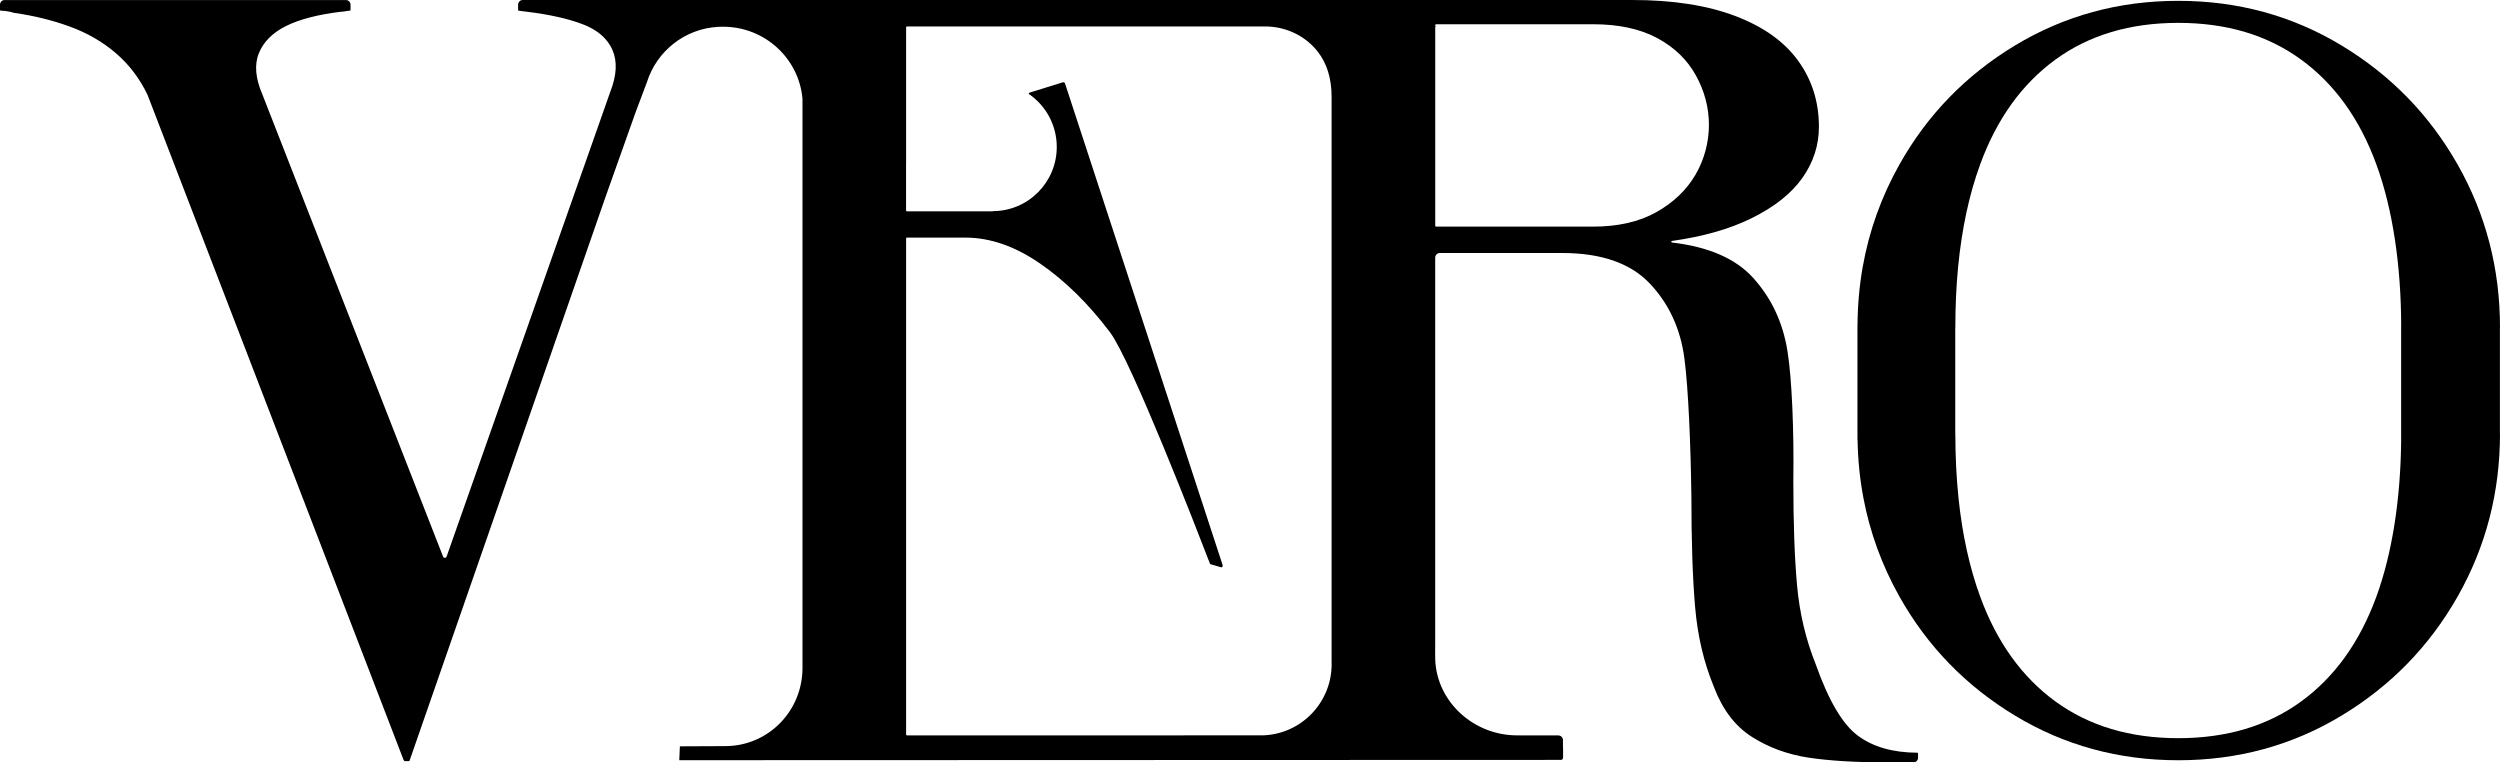
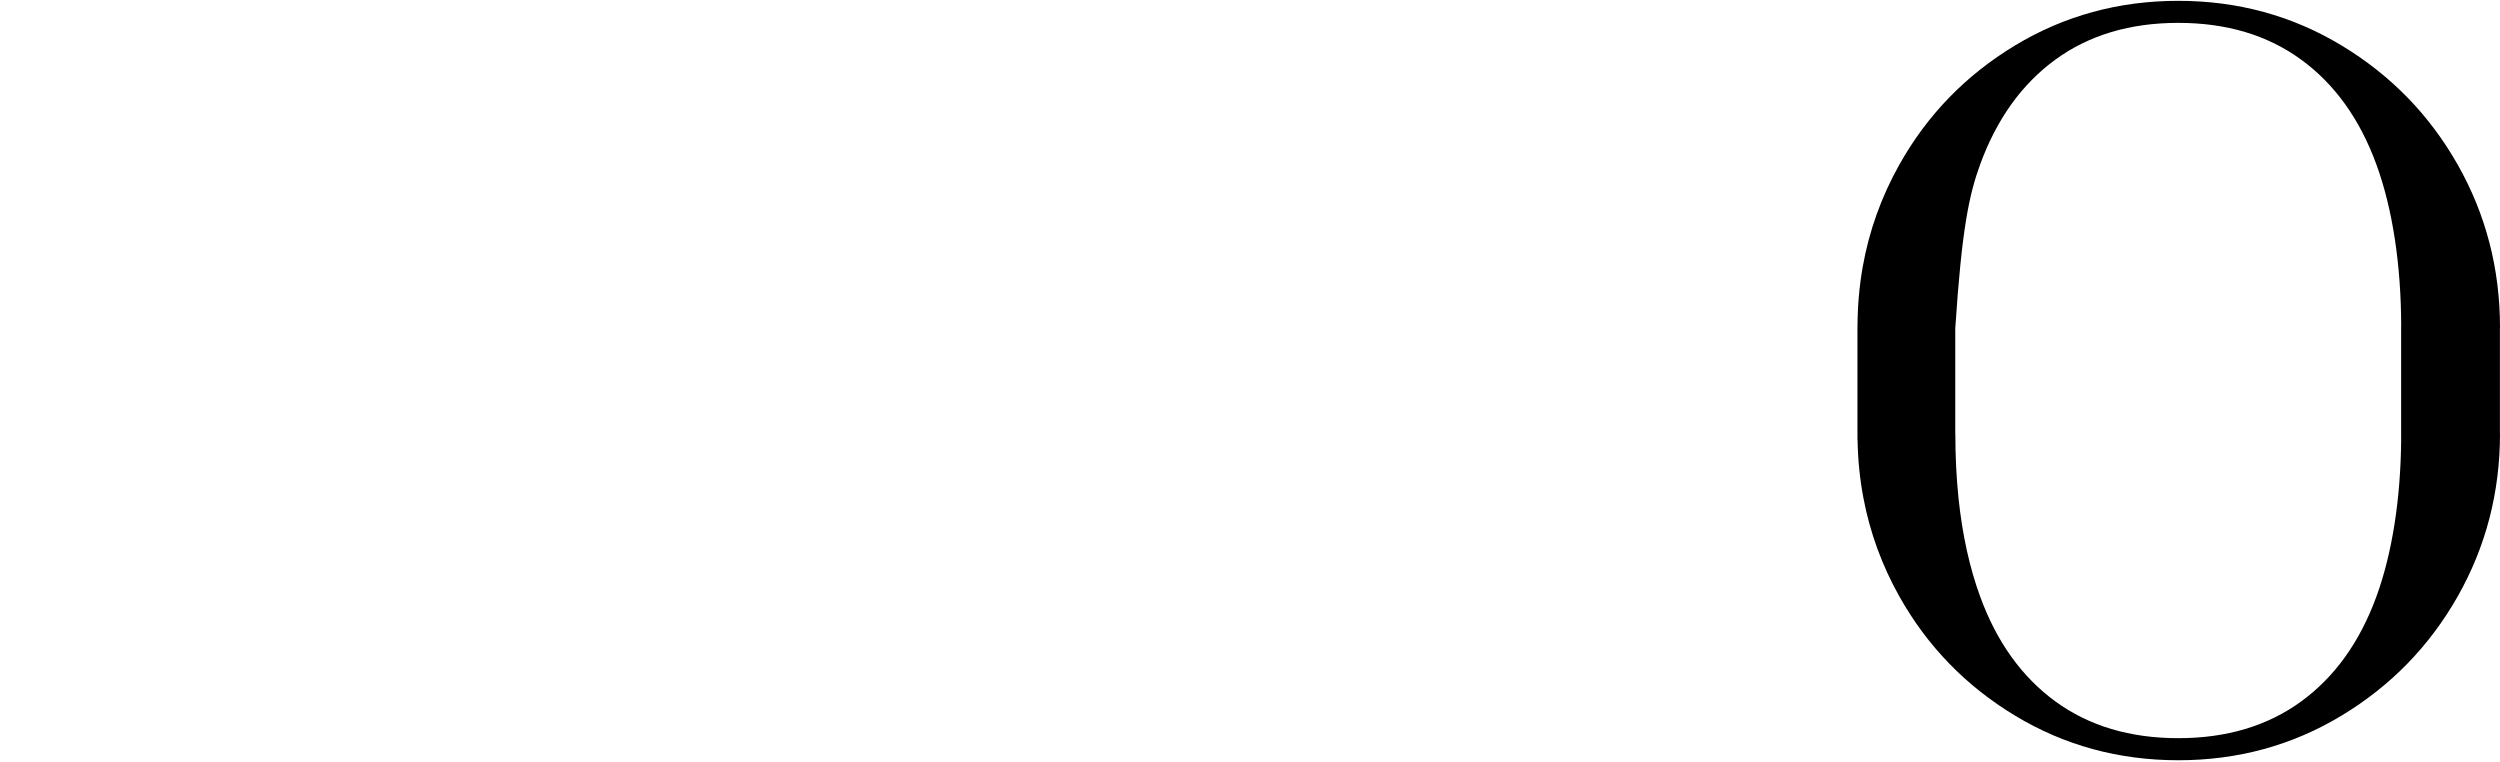
<svg xmlns="http://www.w3.org/2000/svg" width="141" height="43" viewBox="0 0 141 43" fill="none">
  <g id="Vector">
-     <path d="M108.135 42.453C106.752 42.446 105.635 42.125 104.782 41.491C103.92 40.85 103.128 39.508 102.407 37.465C101.845 36.064 101.495 34.581 101.354 33.02C101.213 31.458 101.144 29.496 101.144 27.131C101.183 24.408 101.074 21.42 100.813 19.797C100.552 18.174 99.901 16.794 98.859 15.652C97.874 14.575 96.355 13.918 94.3 13.678C94.249 13.673 94.248 13.598 94.299 13.59C96.06 13.341 97.55 12.917 98.769 12.317C100.071 11.678 101.033 10.916 101.655 10.034C102.276 9.153 102.587 8.192 102.587 7.15C102.587 5.748 102.197 4.506 101.414 3.425C100.633 2.343 99.45 1.502 97.867 0.901C96.283 0.301 94.349 0 92.064 0L29.483 0C29.338 0 29.221 0.118 29.221 0.263V0.561C29.221 0.583 29.237 0.602 29.259 0.605L29.7 0.66C31.016 0.821 32.081 1.062 32.9 1.382C33.428 1.588 33.845 1.863 34.148 2.205C34.314 2.392 34.446 2.597 34.544 2.823C34.824 3.465 34.783 4.245 34.425 5.165L25.189 31.39C25.156 31.483 25.025 31.485 24.99 31.394L14.807 5.349C14.408 4.427 14.337 3.646 14.599 3.005C14.856 2.365 15.365 1.853 16.122 1.472C16.879 1.093 17.915 0.822 19.231 0.662C19.233 0.662 19.235 0.662 19.236 0.662C19.314 0.662 19.403 0.653 19.502 0.631C19.585 0.615 19.659 0.606 19.729 0.603C19.752 0.602 19.771 0.583 19.771 0.559V0.265C19.771 0.12 19.654 0.002 19.509 0.002L0.262 0.002C0.117 0.002 0 0.12 0 0.265L0 0.558C0 0.582 0.019 0.602 0.043 0.602C0.15 0.604 0.267 0.614 0.391 0.632C0.523 0.652 0.647 0.68 0.761 0.716C0.773 0.719 0.791 0.724 0.803 0.726C1.92 0.886 2.969 1.145 3.947 1.502C4.931 1.863 5.796 2.364 6.541 3.004C7.284 3.644 7.876 4.423 8.317 5.343C8.317 5.343 8.318 5.346 8.319 5.347L22.762 42.861C22.778 42.902 22.818 42.929 22.861 42.929H23.058C23.077 42.929 23.094 42.917 23.1 42.9L34.147 11.12C34.713 9.526 35.279 7.933 35.845 6.34L36.488 4.631C37.032 2.897 38.609 1.619 40.499 1.514C40.582 1.51 40.666 1.507 40.75 1.507H40.781C43.127 1.507 45.052 3.285 45.259 5.555C45.259 5.562 45.26 5.574 45.26 5.581L45.26 37.05C45.261 37.275 45.261 37.459 45.261 37.666C45.261 40.108 43.329 42.081 40.895 42.081L38.345 42.093L38.311 42.875L88.044 42.858C88.103 42.858 88.151 42.811 88.151 42.752H88.158V42.152H88.151V41.742C88.151 41.596 88.033 41.478 87.889 41.478H85.666V41.474C85.631 41.474 85.594 41.475 85.559 41.475C83.135 41.475 81.051 39.61 80.947 37.222C80.939 37.036 80.944 36.474 80.944 36.474C80.944 36.468 80.945 36.462 80.945 36.456C80.945 36.45 80.945 36.445 80.945 36.439L80.945 14.533C80.945 14.387 81.063 14.269 81.208 14.269L88.098 14.269C90.308 14.269 91.957 14.841 93.042 15.984C94.128 17.127 94.781 18.541 95.002 20.225C95.222 21.91 95.354 25.032 95.394 27.959C95.394 30.527 95.464 32.622 95.605 34.247C95.745 35.872 96.097 37.365 96.66 38.728C97.143 40.013 97.856 40.954 98.802 41.556C99.745 42.157 100.811 42.548 101.997 42.73C103.183 42.91 104.68 43 106.49 43H107.916C108.061 43 108.178 42.882 108.178 42.737V42.496C108.178 42.472 108.158 42.453 108.134 42.453H108.135ZM71.161 41.474L51.154 41.477C51.127 41.477 51.105 41.456 51.105 41.428L51.105 13.45C51.105 13.423 51.127 13.401 51.154 13.401L54.449 13.401C55.842 13.401 57.246 13.888 58.659 14.862C60.07 15.835 61.385 17.125 62.6 18.734C63.805 20.332 67.531 29.941 68.246 31.801C68.255 31.822 68.277 31.834 68.298 31.828C68.299 31.828 68.3 31.828 68.301 31.828L68.883 32.001C68.883 32.001 68.885 32.001 68.887 32.001C68.943 31.983 68.975 31.922 68.955 31.865L60.068 4.709C60.049 4.656 59.992 4.626 59.937 4.643L58.054 5.23C58.018 5.241 58.012 5.288 58.042 5.309C58.984 5.962 59.601 7.052 59.601 8.288C59.601 10.285 57.989 11.904 55.999 11.907V11.919L51.151 11.919C51.123 11.919 51.102 11.897 51.102 11.87L51.102 9.192H51.105L51.105 1.54C51.105 1.512 51.127 1.491 51.154 1.491L71.341 1.491C72.449 1.491 73.518 1.958 74.231 2.805C74.262 2.841 74.292 2.878 74.321 2.915C74.841 3.576 75.102 4.428 75.102 5.469L75.102 37.165C75.102 37.204 75.102 37.243 75.101 37.282C75.104 37.34 75.105 37.399 75.105 37.458C75.105 39.657 73.344 41.444 71.16 41.475L71.161 41.474ZM89.845 12.781L80.996 12.781C80.969 12.781 80.947 12.759 80.947 12.731L80.947 1.535C80.947 1.511 80.967 1.491 80.991 1.491C80.978 1.491 80.967 1.484 80.96 1.475C80.952 1.466 80.947 1.455 80.947 1.442V1.417C80.947 1.389 80.969 1.367 80.996 1.367L89.845 1.367C91.297 1.367 92.508 1.629 93.477 2.152C94.445 2.676 95.171 3.38 95.656 4.266C96.141 5.152 96.383 6.077 96.383 7.044C96.383 8.011 96.13 8.987 95.626 9.853C95.121 10.718 94.385 11.423 93.416 11.966C92.448 12.509 91.257 12.782 89.845 12.782V12.781Z" fill="black" />
-     <path d="M140.995 18.474H141C141 15.154 140.204 12.092 138.613 9.285C137.021 6.479 134.838 4.239 132.061 2.562C129.284 0.886 126.216 0.047 122.855 0.047C119.495 0.047 116.427 0.886 113.65 2.562C110.873 4.239 108.698 6.479 107.124 9.285C106.104 11.104 105.414 13.03 105.055 15.065C104.864 16.15 104.767 17.266 104.763 18.413H104.76L104.76 24.799H104.766C104.785 25.928 104.895 27.025 105.098 28.094C105.468 30.042 106.143 31.89 107.124 33.639C108.698 36.445 110.873 38.686 113.65 40.363C116.427 42.039 119.495 42.878 122.855 42.878C126.216 42.878 129.284 42.039 132.061 40.363C134.838 38.686 137.021 36.445 138.613 33.639C140.204 30.833 141 27.77 141 24.45H140.995V18.473V18.474ZM135.426 24.799C135.396 28.119 134.928 31.194 134.023 33.664C133.086 36.221 131.672 38.188 129.779 39.566C127.888 40.943 125.579 41.633 122.855 41.633C120.131 41.633 117.823 40.943 115.931 39.566C114.039 38.188 112.624 36.22 111.687 33.664C111.085 32.02 110.675 30.163 110.46 28.094C110.341 26.945 110.281 25.73 110.281 24.45H110.277L110.277 18.473H110.281C110.281 17.28 110.333 16.143 110.437 15.063C110.645 12.899 111.061 10.966 111.686 9.259C112.623 6.702 114.039 4.736 115.93 3.358C117.823 1.98 120.13 1.29 122.854 1.29C125.578 1.29 127.887 1.98 129.778 3.358C131.671 4.736 133.086 6.703 134.022 9.259C134.954 11.801 135.422 14.981 135.427 18.412H135.424V24.798H135.426L135.426 24.799Z" fill="black" />
+     <path d="M140.995 18.474H141C141 15.154 140.204 12.092 138.613 9.285C137.021 6.479 134.838 4.239 132.061 2.562C129.284 0.886 126.216 0.047 122.855 0.047C119.495 0.047 116.427 0.886 113.65 2.562C110.873 4.239 108.698 6.479 107.124 9.285C106.104 11.104 105.414 13.03 105.055 15.065C104.864 16.15 104.767 17.266 104.763 18.413H104.76L104.76 24.799H104.766C104.785 25.928 104.895 27.025 105.098 28.094C105.468 30.042 106.143 31.89 107.124 33.639C108.698 36.445 110.873 38.686 113.65 40.363C116.427 42.039 119.495 42.878 122.855 42.878C126.216 42.878 129.284 42.039 132.061 40.363C134.838 38.686 137.021 36.445 138.613 33.639C140.204 30.833 141 27.77 141 24.45H140.995V18.473V18.474ZM135.426 24.799C135.396 28.119 134.928 31.194 134.023 33.664C133.086 36.221 131.672 38.188 129.779 39.566C127.888 40.943 125.579 41.633 122.855 41.633C120.131 41.633 117.823 40.943 115.931 39.566C114.039 38.188 112.624 36.22 111.687 33.664C111.085 32.02 110.675 30.163 110.46 28.094C110.341 26.945 110.281 25.73 110.281 24.45H110.277L110.277 18.473H110.281C110.645 12.899 111.061 10.966 111.686 9.259C112.623 6.702 114.039 4.736 115.93 3.358C117.823 1.98 120.13 1.29 122.854 1.29C125.578 1.29 127.887 1.98 129.778 3.358C131.671 4.736 133.086 6.703 134.022 9.259C134.954 11.801 135.422 14.981 135.427 18.412H135.424V24.798H135.426L135.426 24.799Z" fill="black" />
  </g>
</svg>